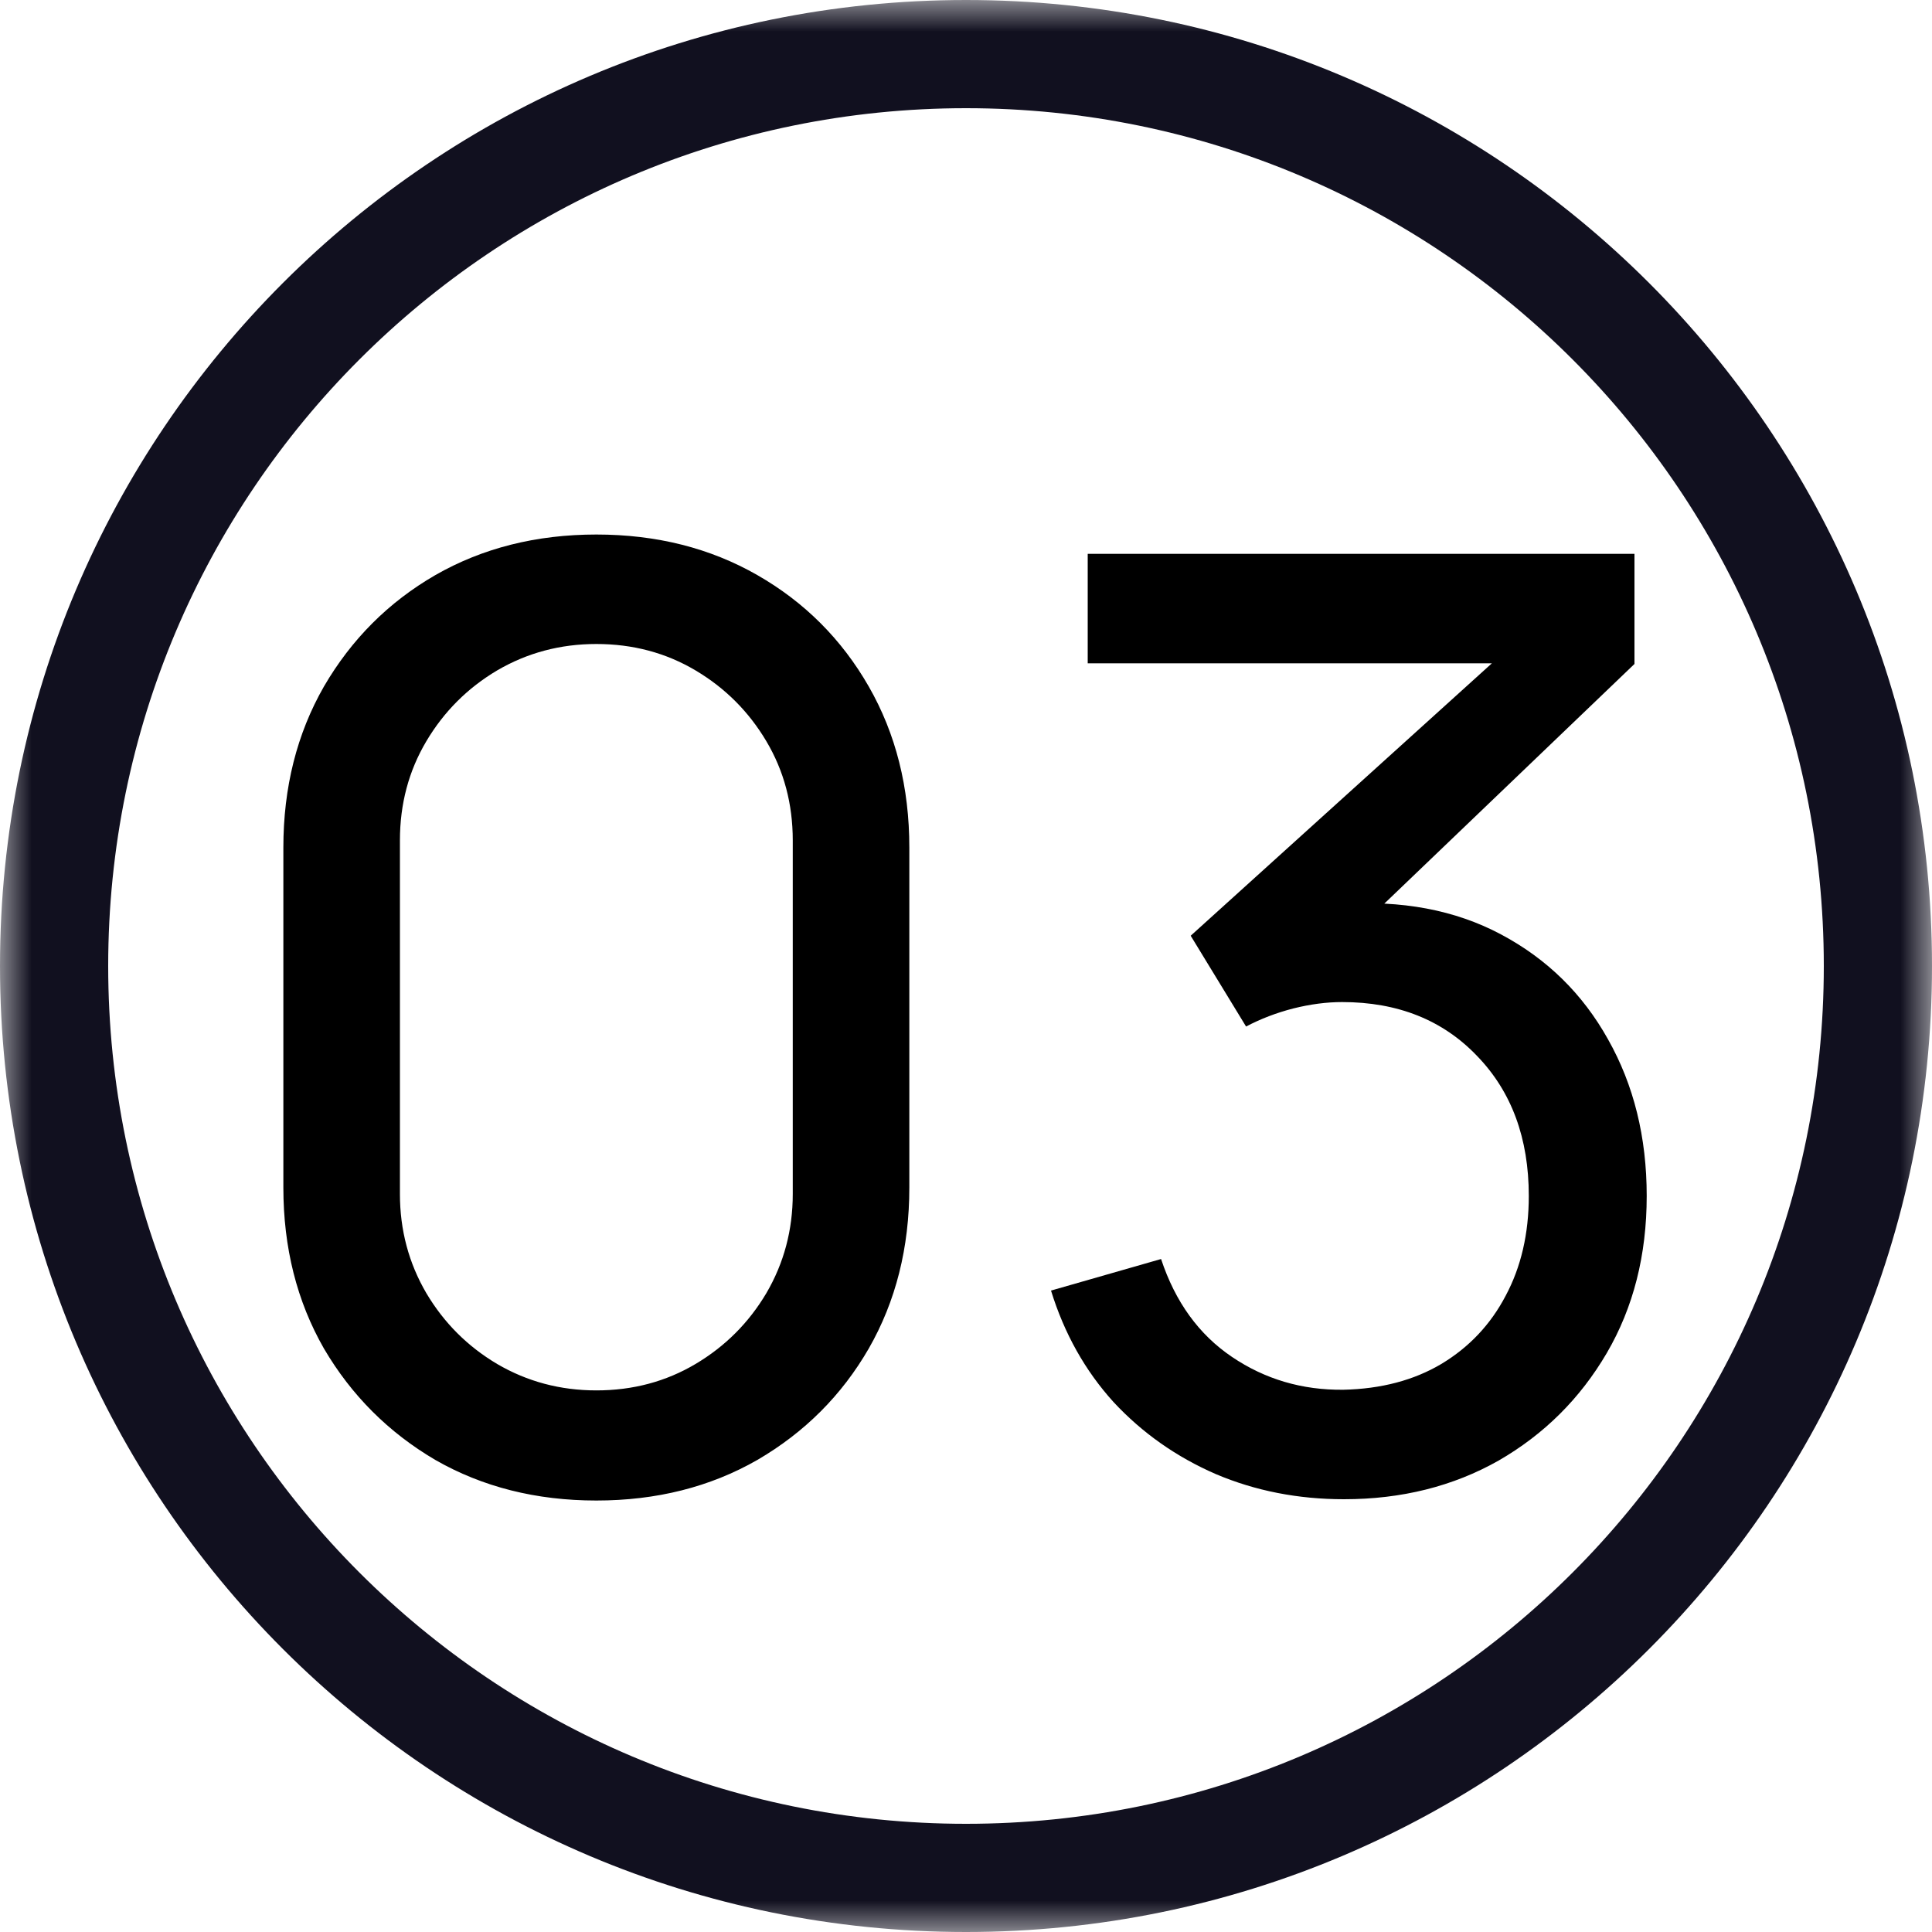
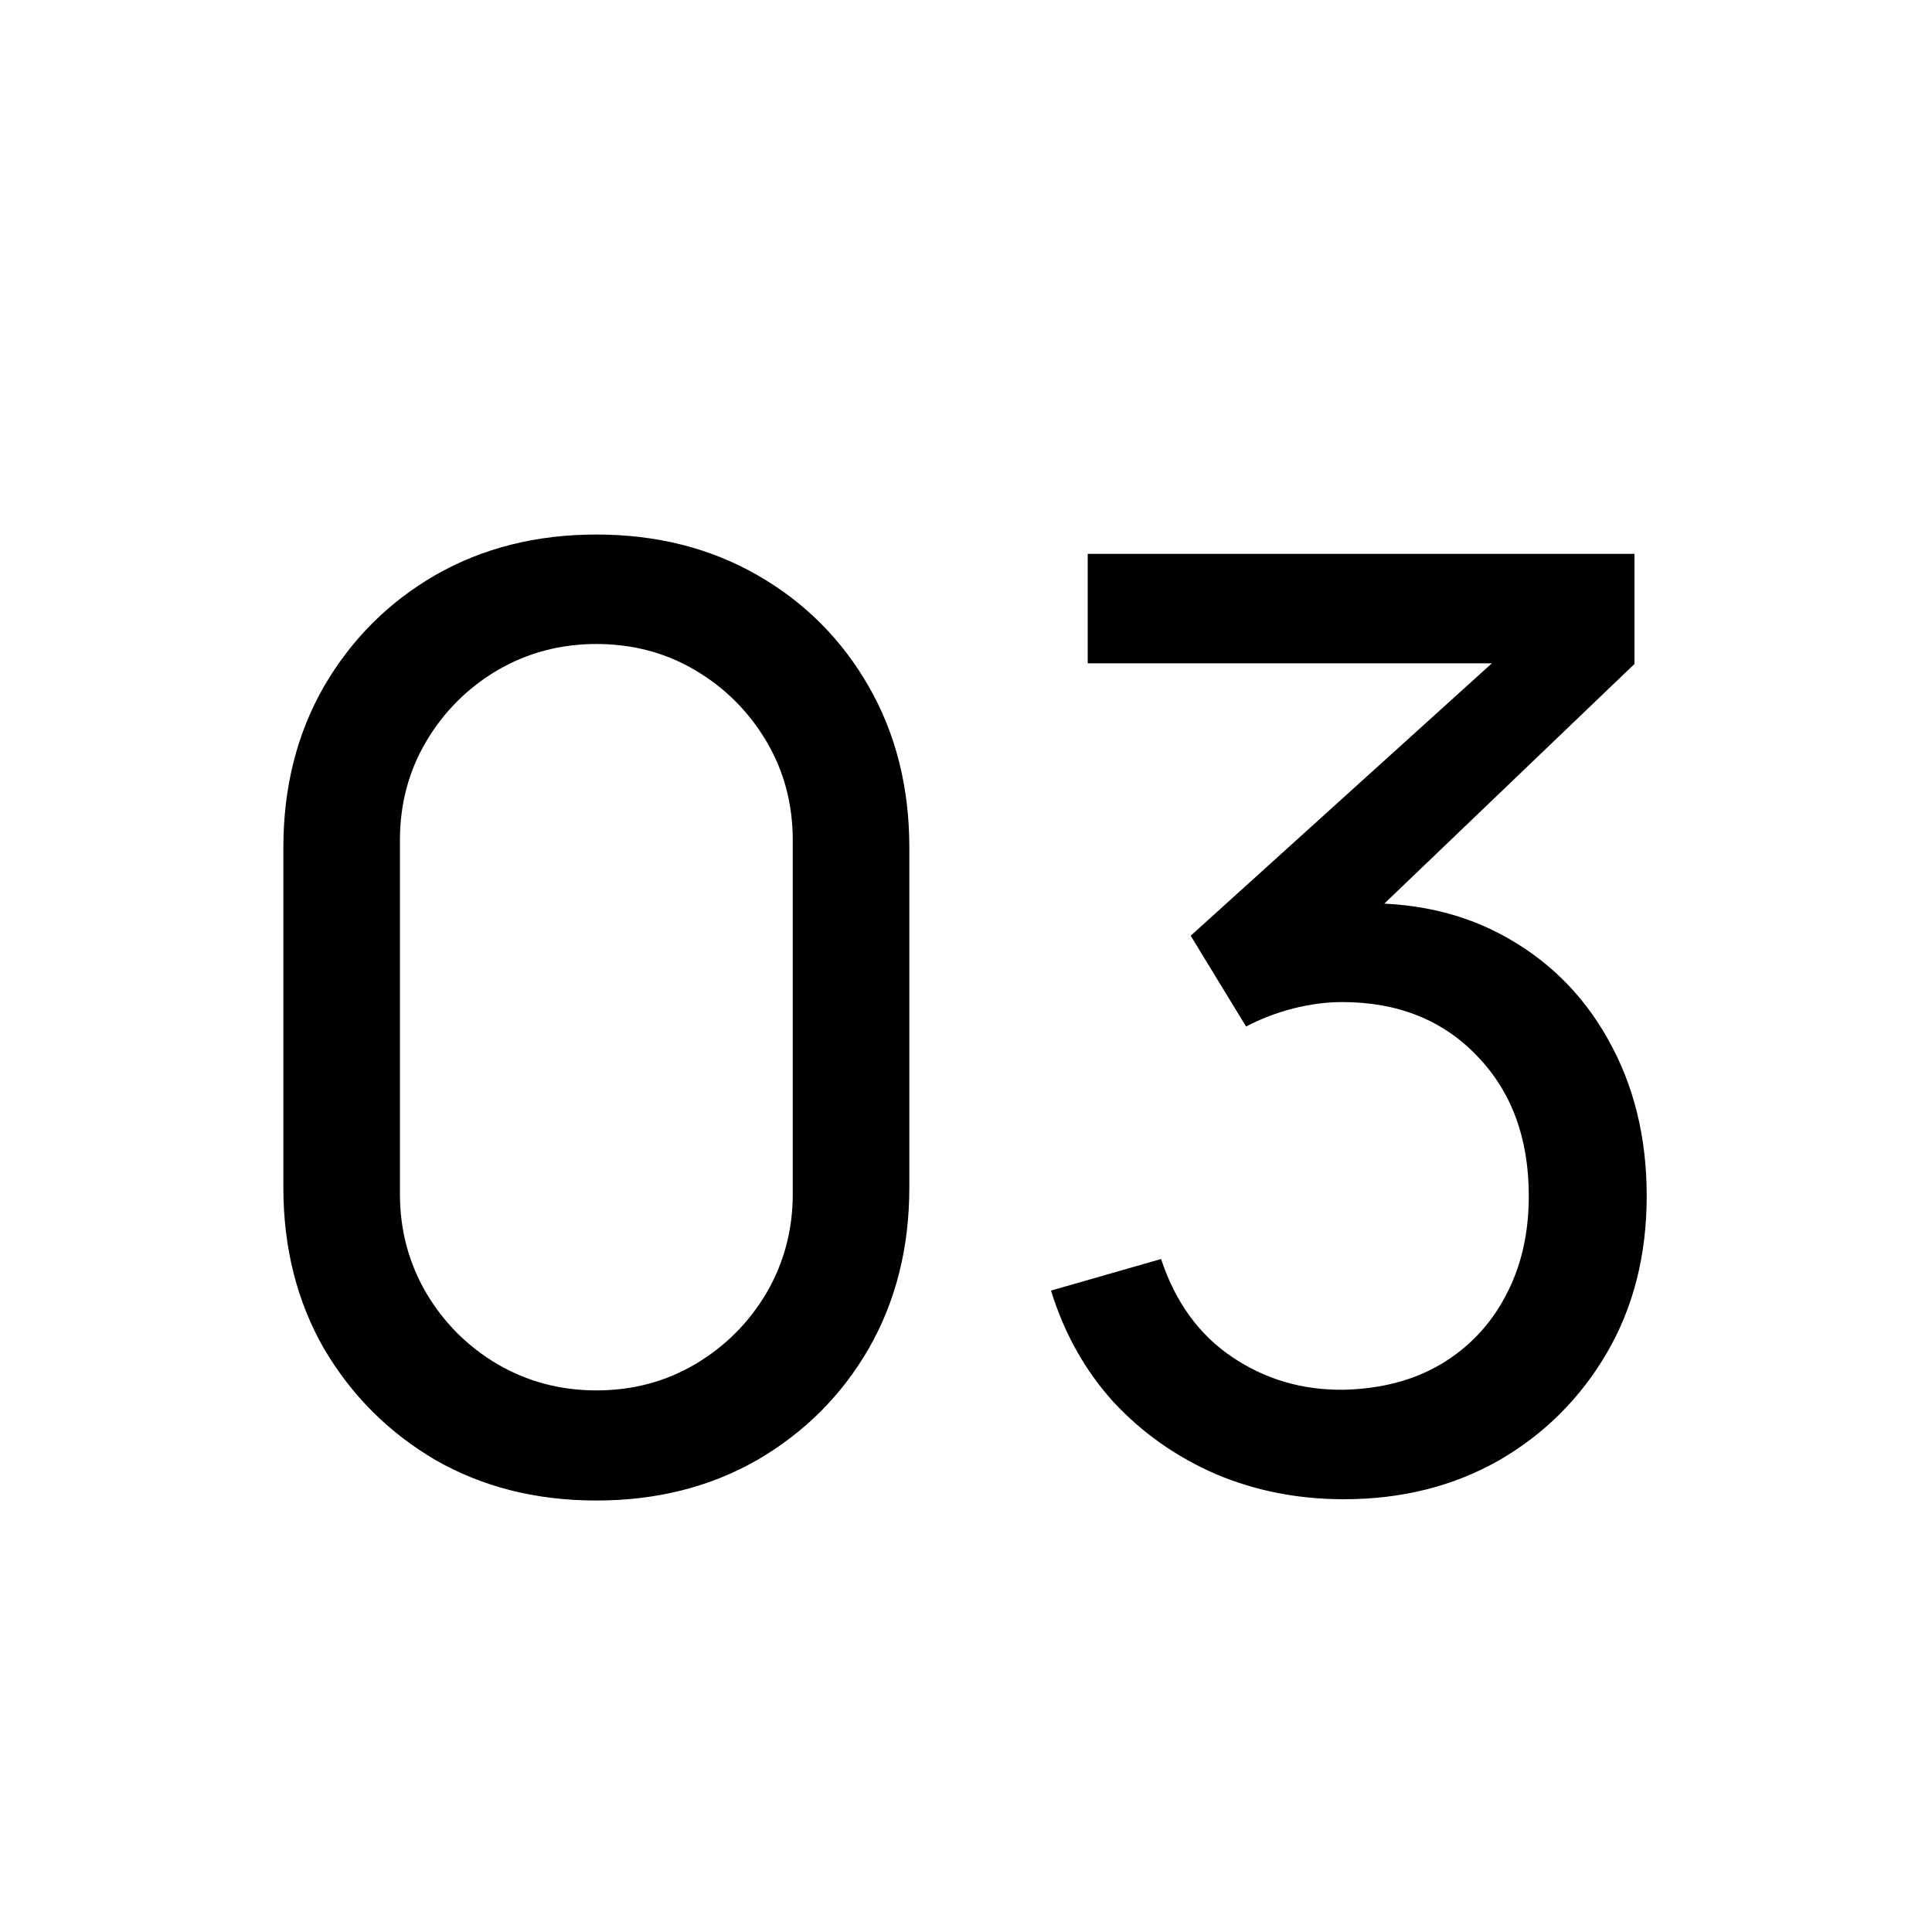
<svg xmlns="http://www.w3.org/2000/svg" width="30" height="30" viewBox="0 0 30 30" fill="none">
  <g clip-path="url(#clip0_409_1300)">
    <mask id="mask0_409_1300" style="mask-type:luminance" maskUnits="userSpaceOnUse" x="0" y="0" width="30" height="30">
-       <path d="M30 0H0V30H30V0Z" fill="white" />
-     </mask>
+       </mask>
    <g mask="url(#mask0_409_1300)">
-       <path fill-rule="evenodd" clip-rule="evenodd" d="M15 28.32C22.357 28.32 28.32 22.357 28.32 15C28.32 7.644 22.357 1.68 15 1.68C7.644 1.68 1.68 7.644 1.68 15C1.68 22.357 7.644 28.32 15 28.32ZM15 30C23.284 30 30 23.284 30 15C30 6.716 23.284 0 15 0C6.716 0 0 6.716 0 15C0 23.284 6.716 30 15 30Z" fill="#11101F" />
+       <path fill-rule="evenodd" clip-rule="evenodd" d="M15 28.32C22.357 28.32 28.32 22.357 28.32 15C28.32 7.644 22.357 1.68 15 1.68C7.644 1.68 1.68 7.644 1.68 15ZM15 30C23.284 30 30 23.284 30 15C30 6.716 23.284 0 15 0C6.716 0 0 6.716 0 15C0 23.284 6.716 30 15 30Z" fill="#11101F" />
    </g>
    <path d="M9.26 23.3C8.327 23.3 7.493 23.09 6.76 22.67C6.033 22.243 5.457 21.667 5.03 20.94C4.61 20.207 4.4 19.373 4.4 18.44V13.16C4.4 12.227 4.61 11.393 5.03 10.66C5.457 9.927 6.033 9.35 6.76 8.93C7.493 8.51 8.327 8.3 9.26 8.3C10.193 8.3 11.027 8.51 11.76 8.93C12.493 9.35 13.07 9.927 13.49 10.66C13.91 11.393 14.12 12.227 14.12 13.16V18.44C14.12 19.373 13.91 20.207 13.49 20.94C13.07 21.667 12.493 22.243 11.76 22.67C11.027 23.09 10.193 23.3 9.26 23.3ZM9.26 21.59C9.827 21.59 10.34 21.453 10.8 21.18C11.26 20.907 11.627 20.54 11.9 20.08C12.173 19.613 12.31 19.1 12.31 18.54V13.05C12.31 12.483 12.173 11.97 11.9 11.51C11.627 11.05 11.26 10.683 10.8 10.41C10.34 10.137 9.827 10 9.26 10C8.7 10 8.187 10.137 7.72 10.41C7.26 10.683 6.893 11.05 6.62 11.51C6.347 11.97 6.21 12.483 6.21 13.05V18.54C6.21 19.1 6.347 19.613 6.62 20.08C6.893 20.54 7.26 20.907 7.72 21.18C8.187 21.453 8.7 21.59 9.26 21.59ZM20.869 23.28C20.156 23.28 19.493 23.15 18.88 22.89C18.266 22.623 17.736 22.25 17.29 21.77C16.849 21.283 16.526 20.707 16.32 20.04L18.029 19.55C18.25 20.217 18.616 20.723 19.13 21.07C19.643 21.417 20.22 21.587 20.86 21.58C21.446 21.567 21.953 21.433 22.38 21.18C22.813 20.92 23.146 20.567 23.38 20.12C23.619 19.673 23.739 19.157 23.739 18.57C23.739 17.677 23.473 16.953 22.939 16.4C22.406 15.84 21.706 15.56 20.84 15.56C20.599 15.56 20.346 15.593 20.079 15.66C19.82 15.727 19.576 15.82 19.349 15.94L18.489 14.53L23.829 9.7L24.059 10.3H16.89V8.6H25.38V10.31L20.829 14.67L20.809 14.04C21.763 13.973 22.596 14.13 23.309 14.51C24.023 14.89 24.576 15.433 24.97 16.14C25.369 16.847 25.57 17.657 25.57 18.57C25.57 19.49 25.363 20.303 24.95 21.01C24.536 21.717 23.976 22.273 23.27 22.68C22.563 23.08 21.763 23.28 20.869 23.28Z" fill="black" />
  </g>
  <defs>
    <clipPath id="clip0_409_1300">
      <rect width="30" height="30" fill="white" />
    </clipPath>
  </defs>
</svg>